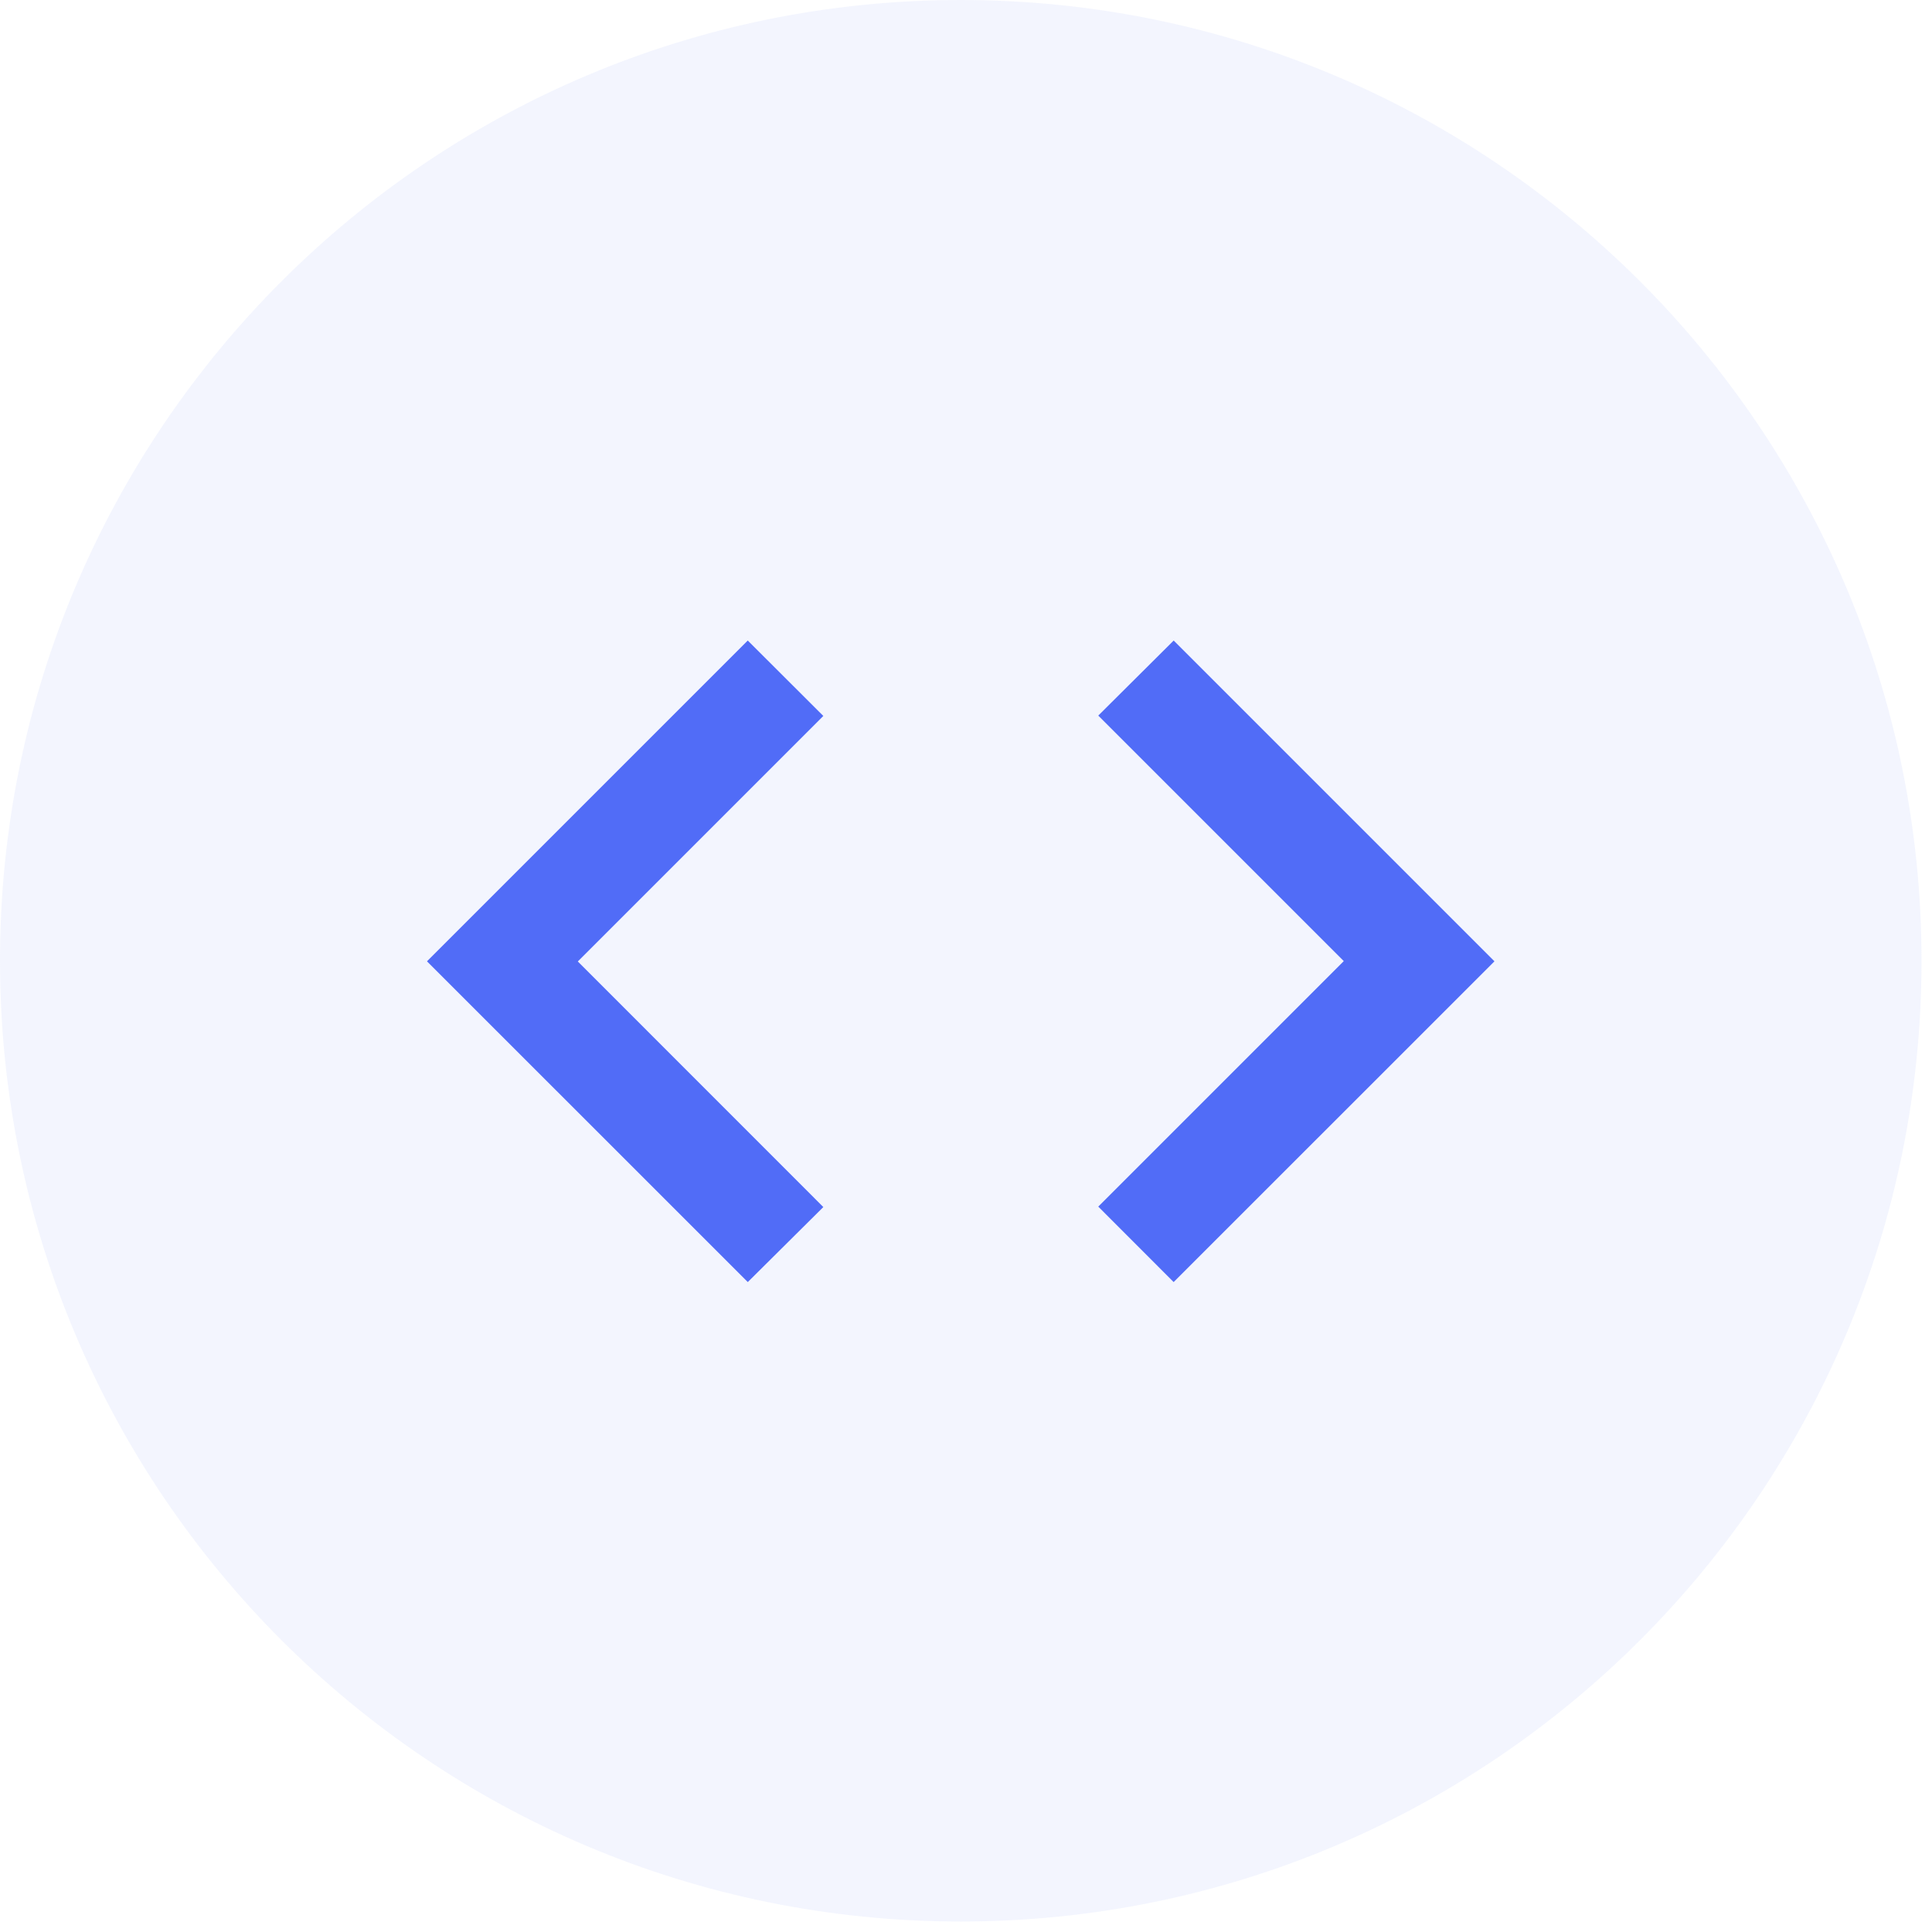
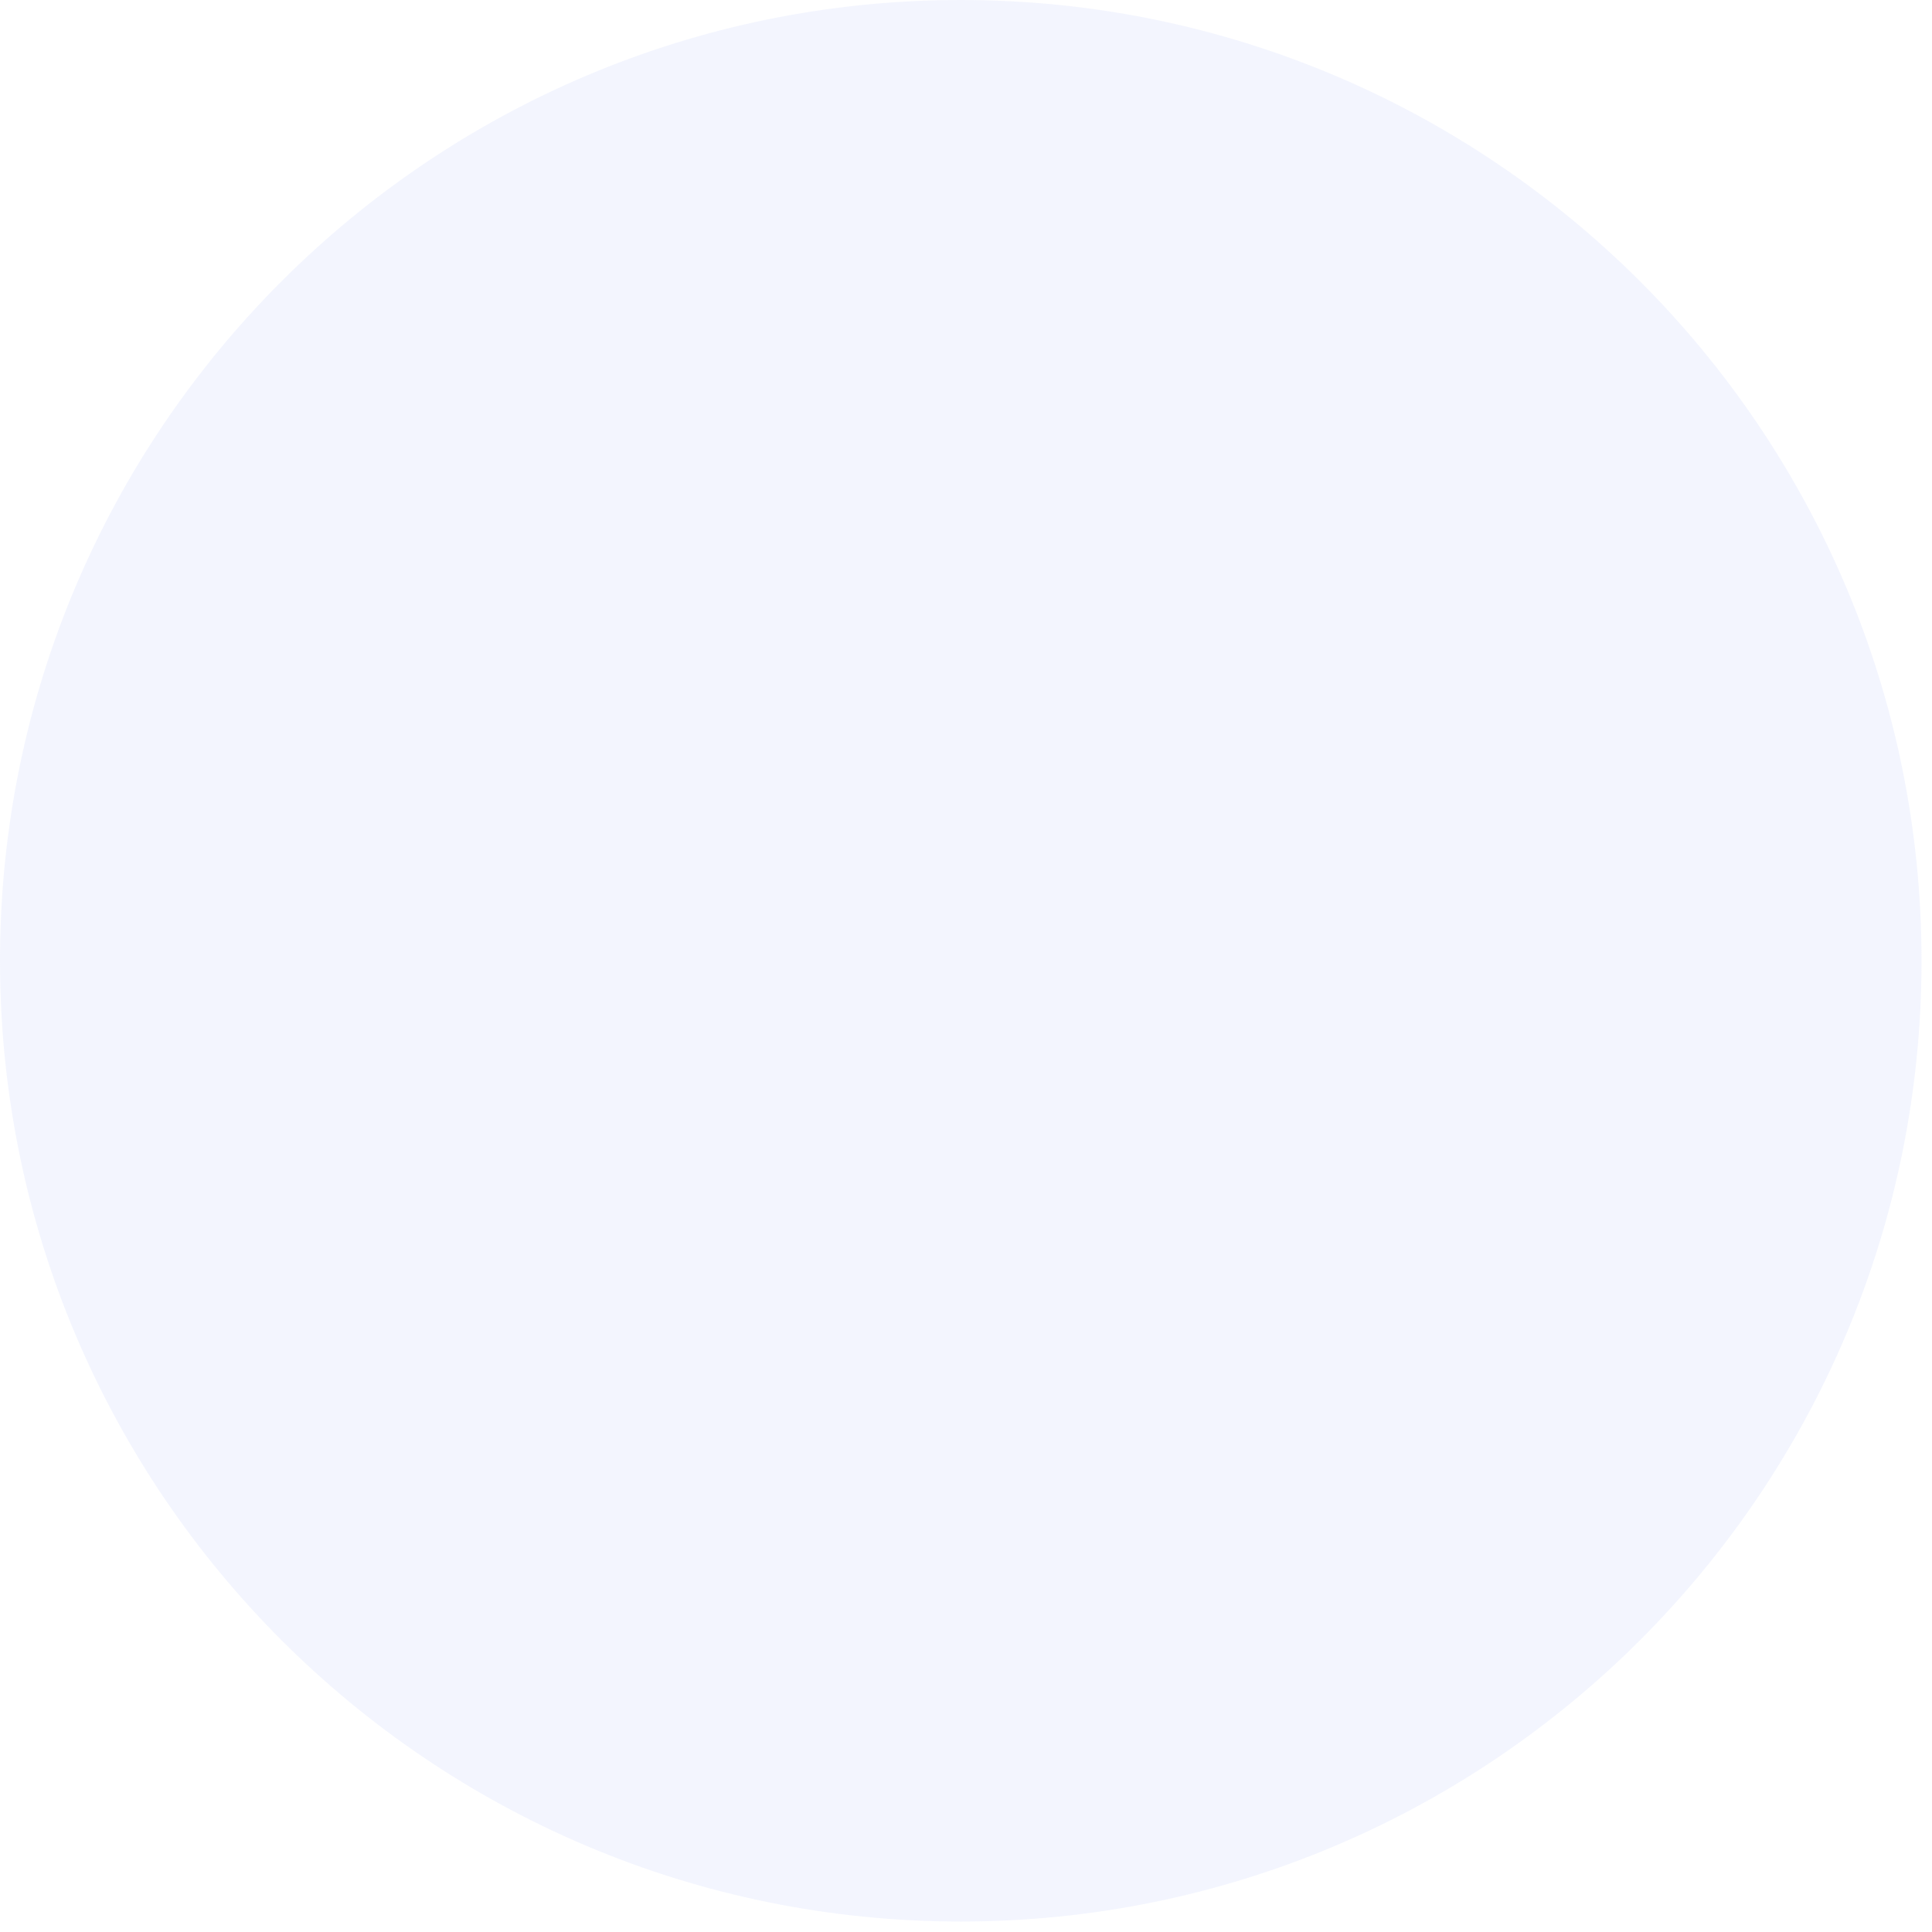
<svg xmlns="http://www.w3.org/2000/svg" fill="none" height="100%" overflow="visible" preserveAspectRatio="none" style="display: block;" viewBox="0 0 26 26" width="100%">
  <g id="Featured icon">
    <path d="M0 12.929C0 5.789 5.789 0 12.929 0C20.07 0 25.859 5.789 25.859 12.929C25.859 20.07 20.07 25.859 12.929 25.859C5.789 25.859 0 20.07 0 12.929Z" fill="#E1E7FE" fill-opacity="0.4" />
    <g id="Icon">
-       <path d="M10.063 17.253L5.746 12.937L10.063 8.62L11.08 9.635L7.776 12.939L11.08 16.244L10.064 17.253H10.063ZM15.794 17.253L14.78 16.238L18.084 12.934L14.78 9.63L15.795 8.62L20.112 12.937L15.795 17.253H15.794Z" fill="#516CF7" id="Icon_2" />
-     </g>
+       </g>
  </g>
</svg>